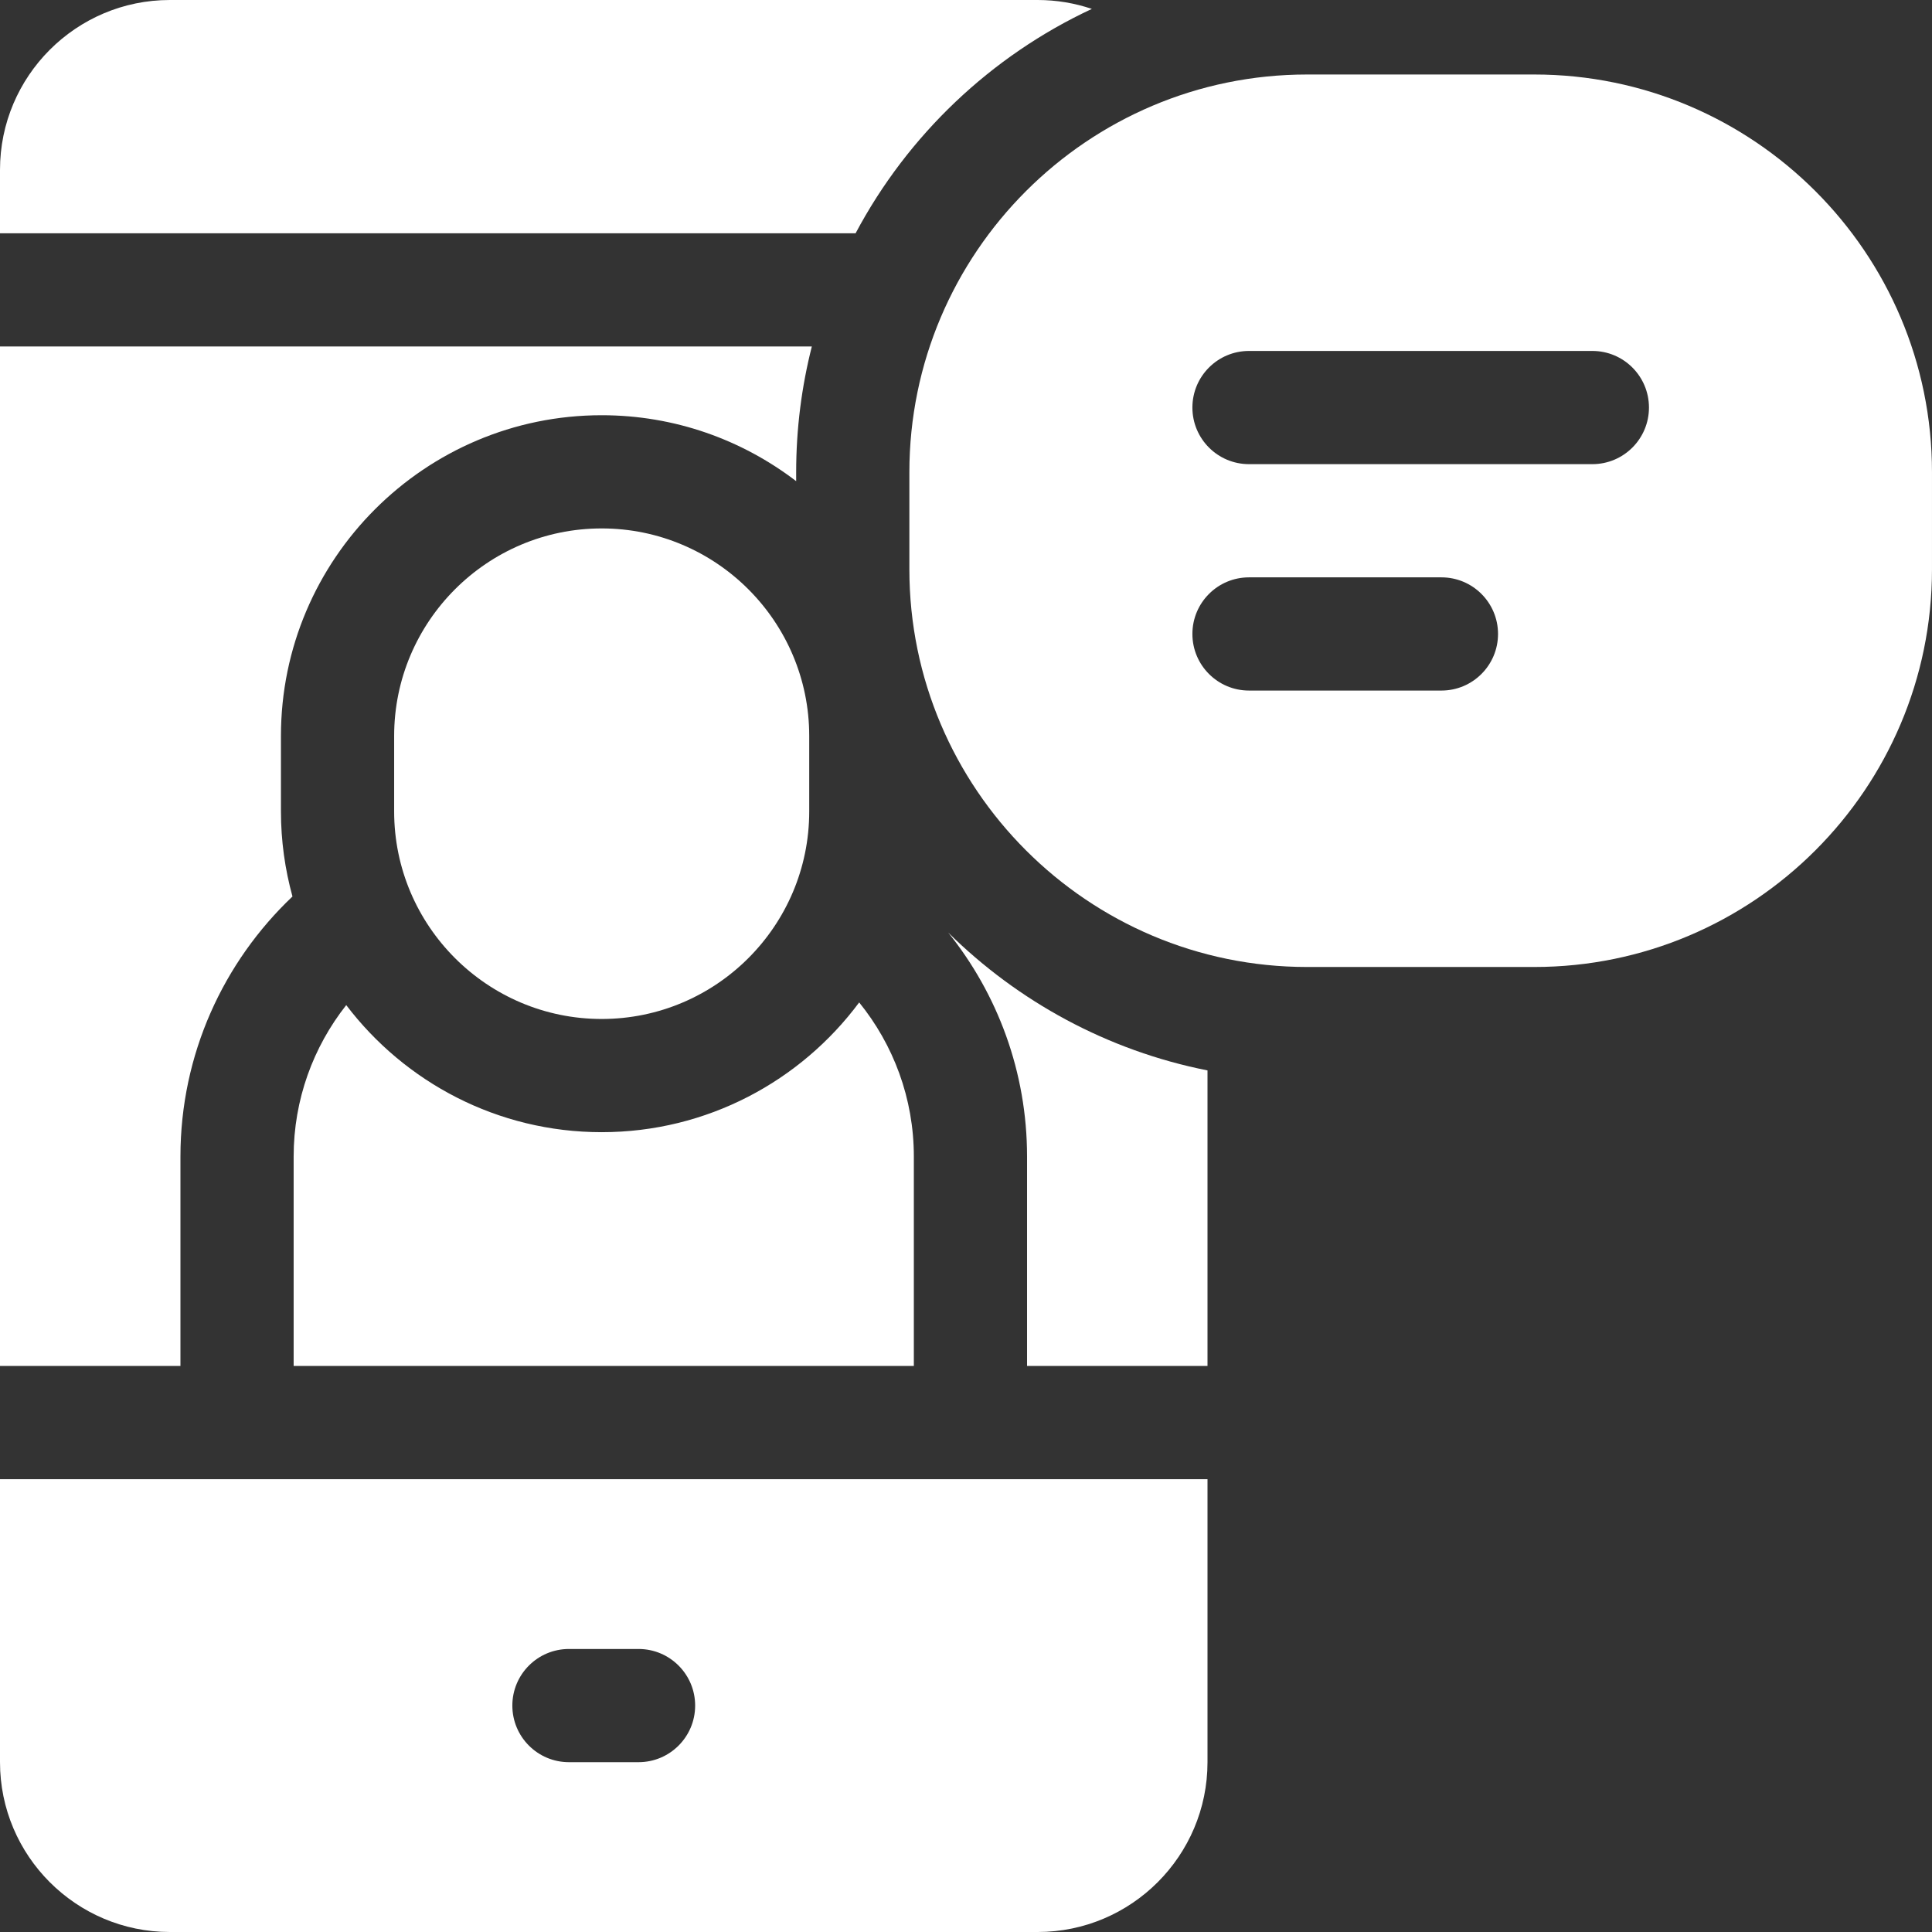
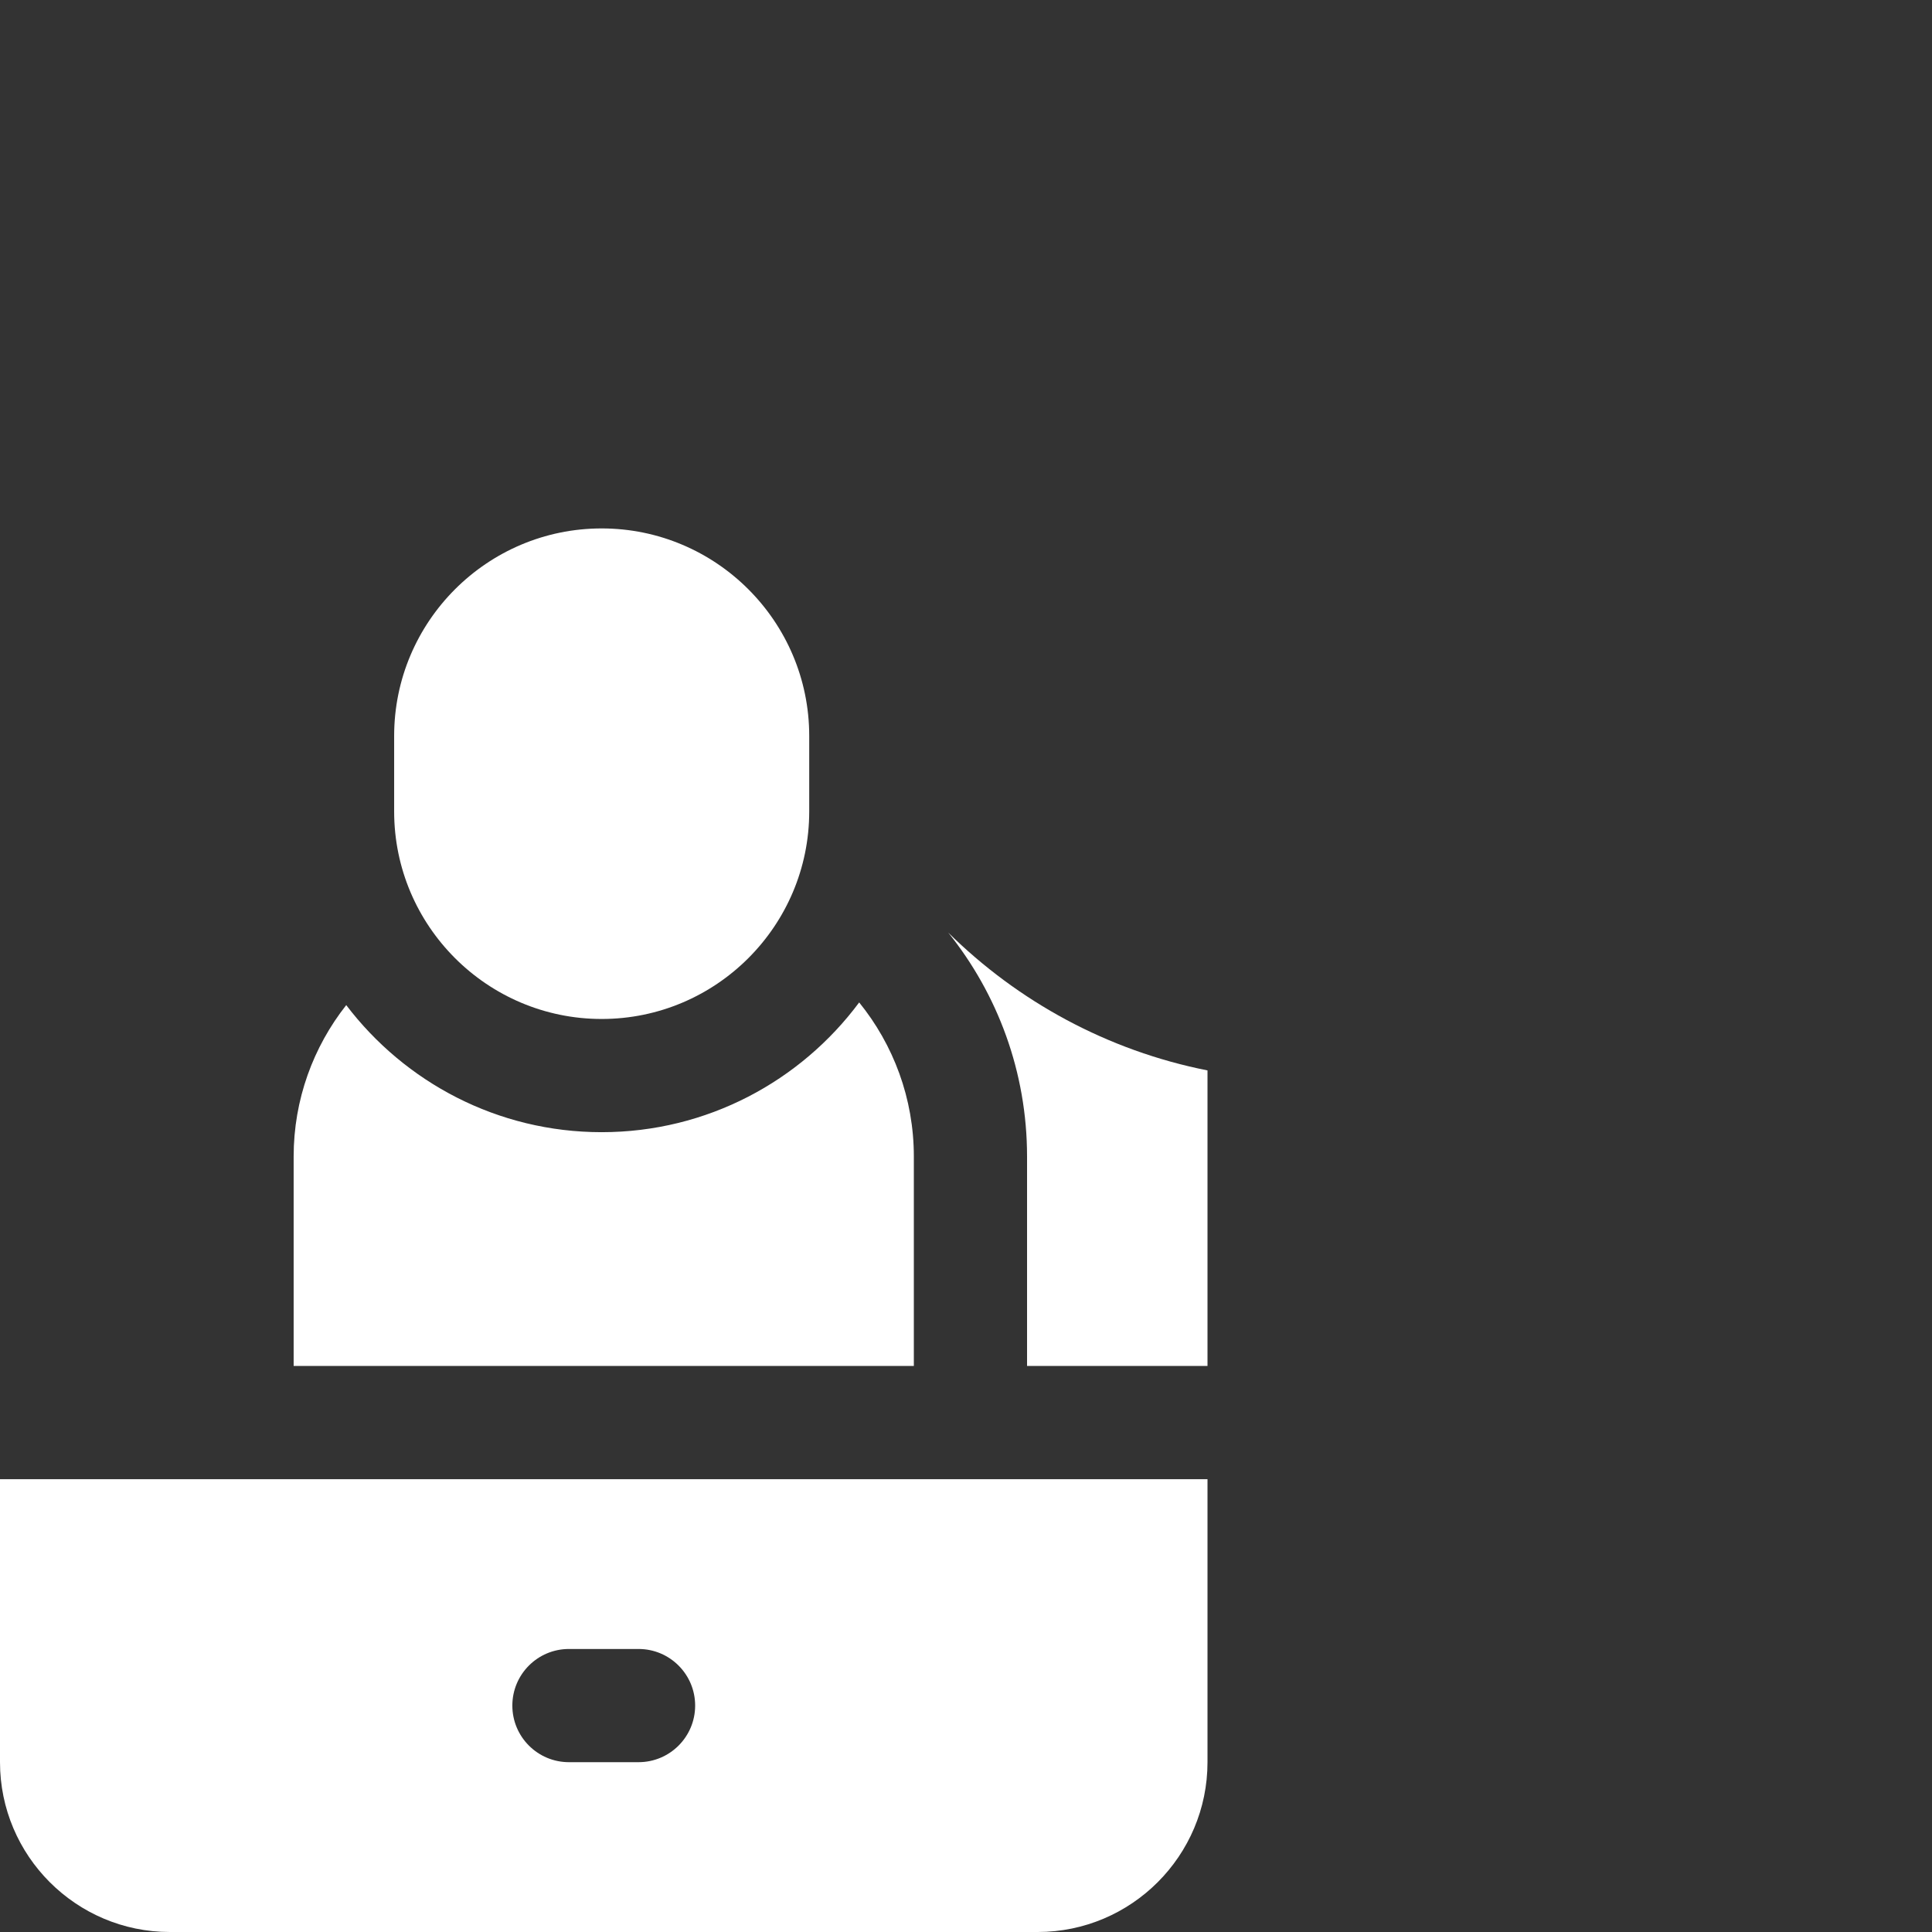
<svg xmlns="http://www.w3.org/2000/svg" height="512px" viewBox="0 0 512 512" width="512px">
  <rect x="0" y="0" width="512" height="512" fill="#333333" stroke="none" />
  <g>
    <path d="m0 467c0 24.812 20.188 45 45 45h230c24.812 0 45-20.188 45-45v-75.004h-320zm150.777-30.004h18.445c8.285 0 15 6.719 15 15 0 8.285-6.715 15-15 15h-18.445c-8.285 0-15-6.715-15-15s6.715-15 15-15zm0 0" data-original="#000000" class="active-path" data-old_color="#000000" fill="#FFFFFF" />
    <path d="m91.754 266.363c-8.715 11.059-13.934 24.996-13.934 40.137v55.496h164.359v-55.496c0-15.461-5.438-29.672-14.488-40.844-15.504 20.852-40.32 34.383-68.238 34.383-27.602 0-52.164-13.23-67.699-33.676zm0 0" data-original="#000000" class="active-path" data-old_color="#000000" fill="#FFFFFF" />
    <path d="m214.453 215.039v-20c0-30.324-24.672-55-55-55s-55 24.676-55 55v20c0 30.328 24.672 55 55 55s55-24.672 55-55zm0 0" data-original="#000000" class="active-path" data-old_color="#000000" fill="#FFFFFF" />
-     <path d="m289.355 2.359c-4.512-1.52-9.336-2.359-14.355-2.359h-230c-24.812 0-45 20.188-45 45v16.82h226.742c13.812-25.992 35.844-46.977 62.613-59.461zm0 0" data-original="#000000" class="active-path" data-old_color="#000000" fill="#FFFFFF" />
-     <path d="m47.82 306.5c0-27.105 11.418-51.598 29.688-68.922-1.977-7.184-3.055-14.734-3.055-22.539v-20c0-46.867 38.133-85 85-85 19.367 0 37.23 6.523 51.539 17.473v-2.371c0-11.496 1.445-22.656 4.152-33.32h-215.145v270.176h47.82zm0 0" data-original="#000000" class="active-path" data-old_color="#000000" fill="#FFFFFF" />
    <path d="m272.18 306.5v55.496h47.82v-78.324c-26.48-5.254-50.207-18.25-68.711-36.527 13.062 16.27 20.891 36.914 20.891 59.355zm0 0" data-original="#000000" class="active-path" data-old_color="#000000" fill="#FFFFFF" />
-     <path d="m406.598 19.742h-60.207c-58.117 0-105.398 47.281-105.398 105.398v25.723c0 58.117 47.281 105.398 105.398 105.398h60.207c58.117 0 105.398-47.281 105.398-105.398v-25.723c0-58.117-47.277-105.398-105.398-105.398zm-24.605 163.262h-50.996c-8.285 0-15-6.719-15-15 0-8.285 6.715-15 15-15h50.996c8.285 0 15 6.715 15 15 0 8.281-6.715 15-15 15zm40-60h-90.996c-8.285 0-15-6.719-15-15 0-8.285 6.715-15 15-15h90.996c8.285 0 15 6.715 15 15 0 8.281-6.715 15-15 15zm0 0" data-original="#000000" class="active-path" data-old_color="#000000" fill="#FFFFFF" />
  </g>
</svg>